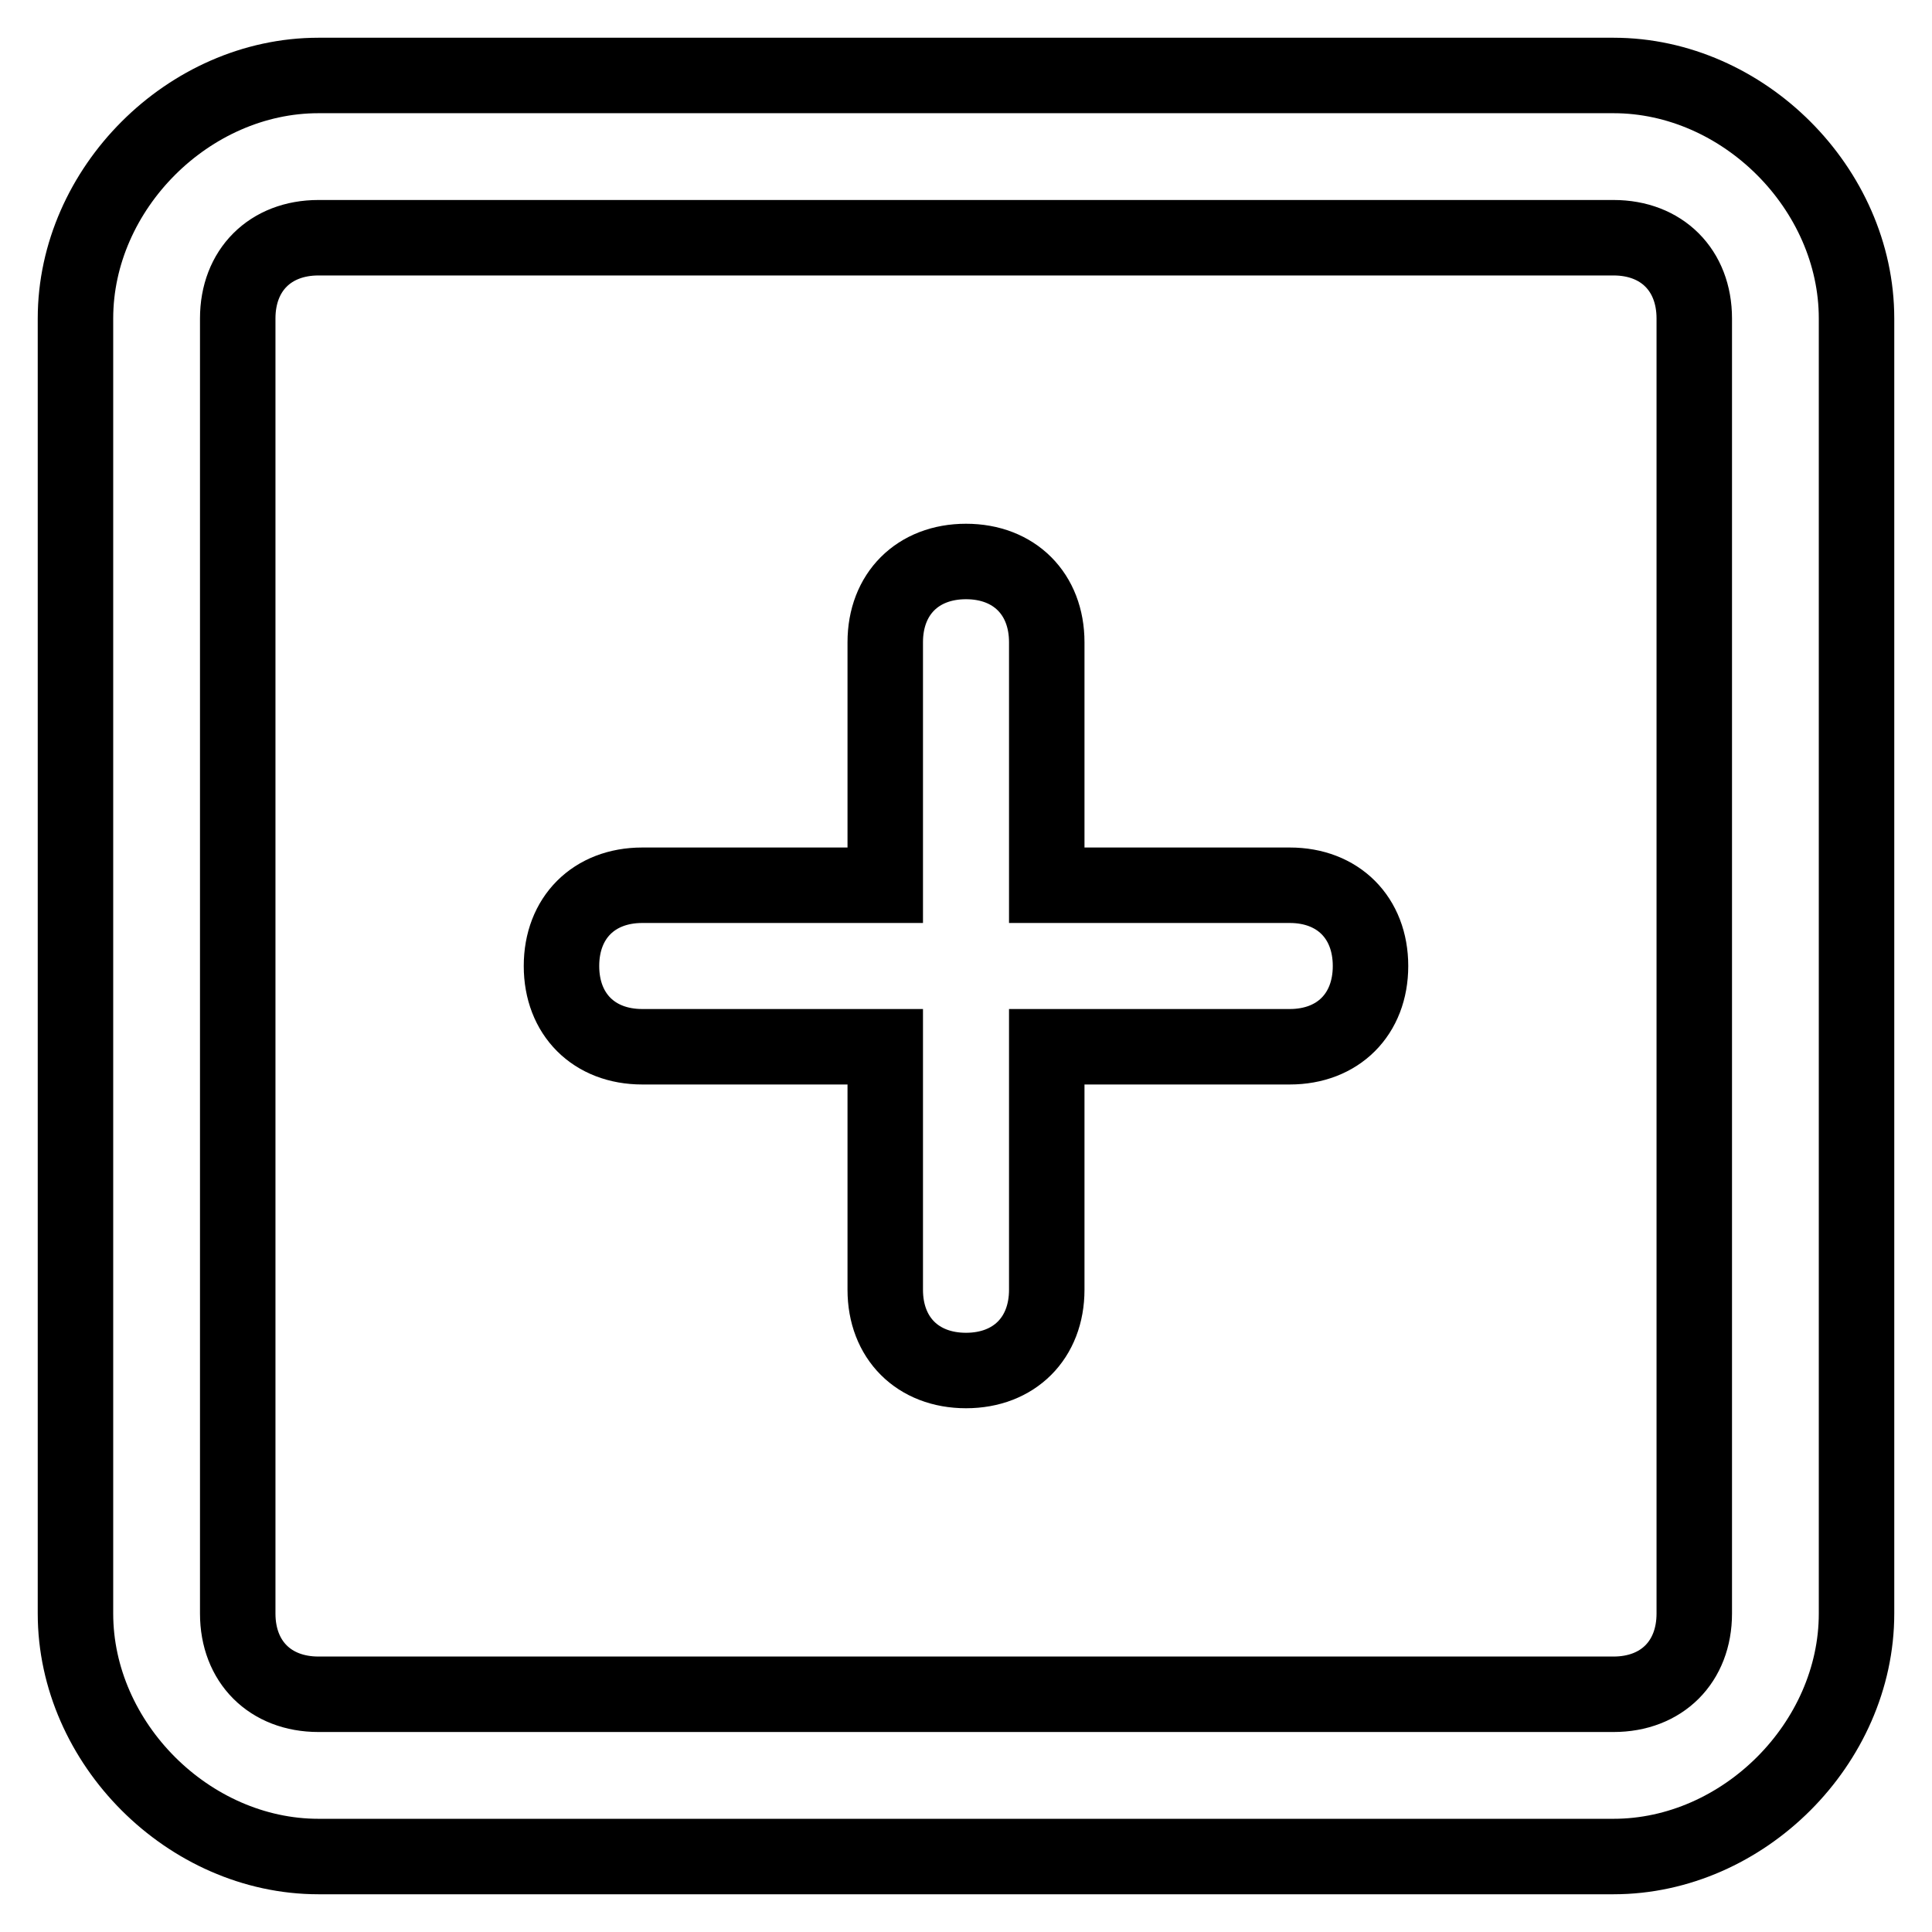
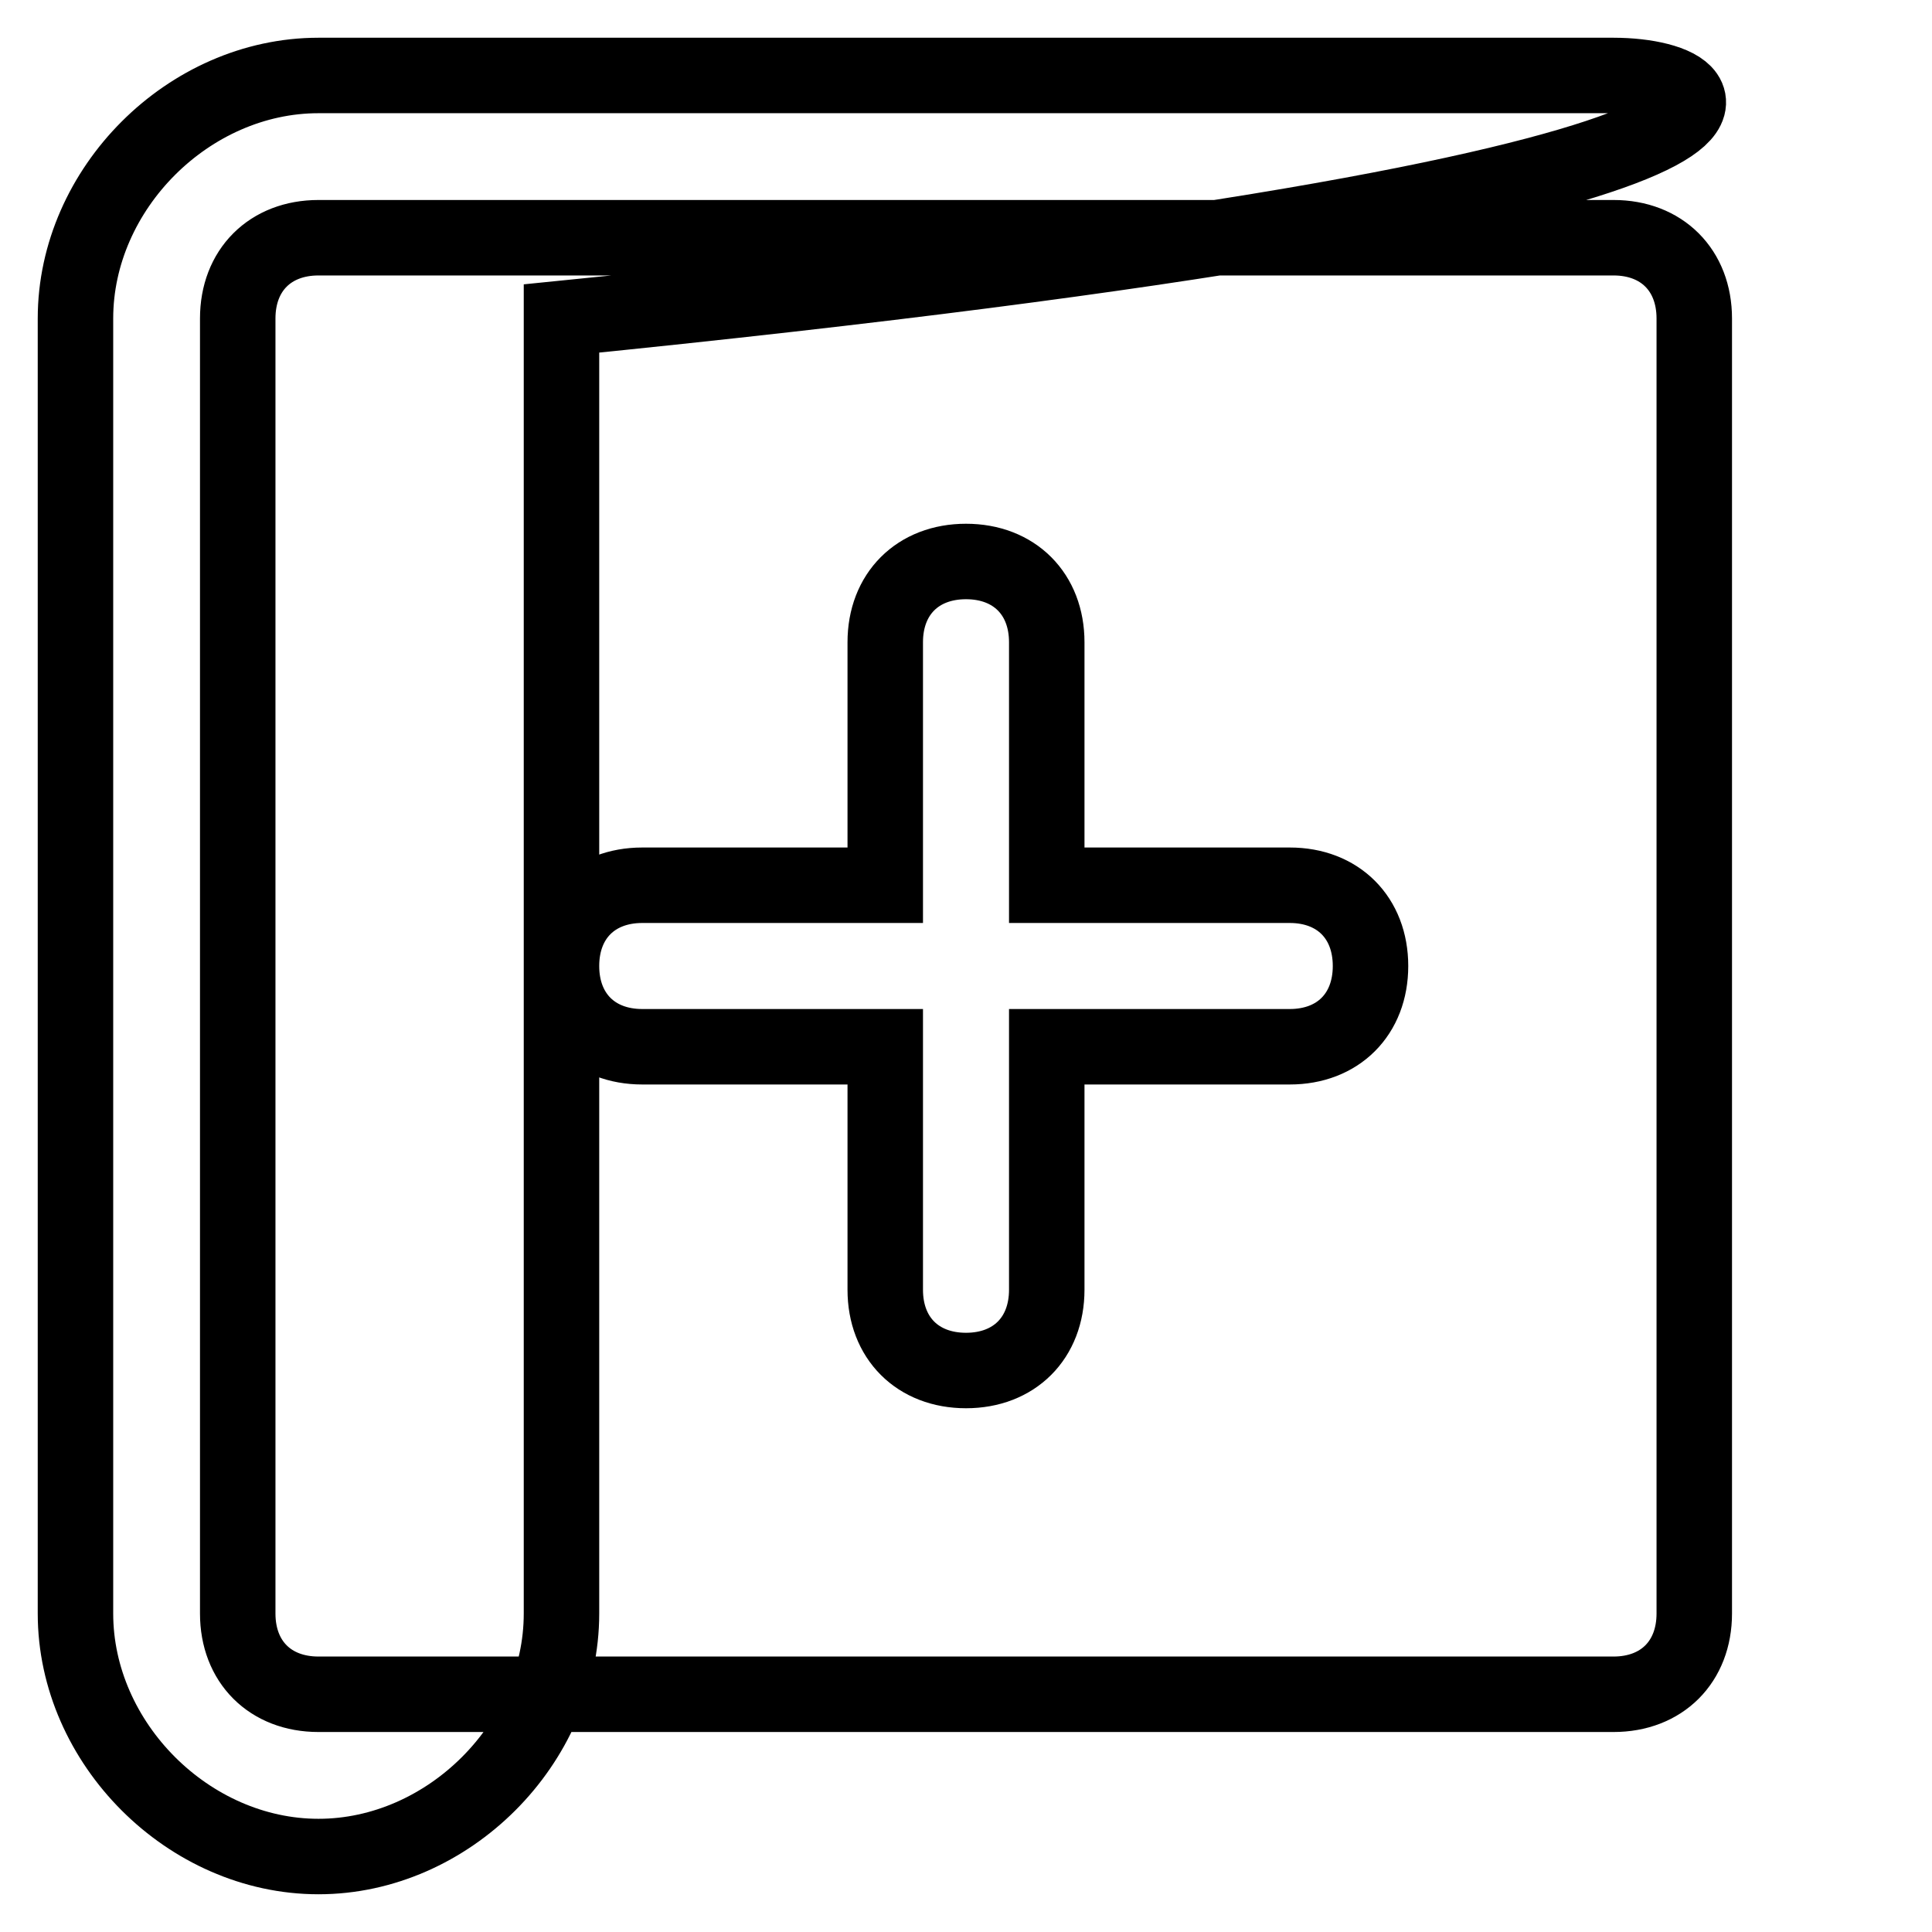
<svg xmlns="http://www.w3.org/2000/svg" version="1.1" x="0px" y="0px" viewBox="0 0 256 256" enable-background="new 0 0 256 256" xml:space="preserve">
  <g>
-     <path stroke-width="10" fill-opacity="0" stroke="#000000" d="M224.5,213.8c0,6.4-4.3,10.7-10.7,10.7H42.2c-6.4,0-10.7-4.3-10.7-10.7V42.2c0-6.4,4.3-10.7,10.7-10.7 h171.6c6.4,0,10.7,4.3,10.7,10.7V213.8z M213.8,10H42.2C25,10,10,25,10,42.2v171.6C10,231,25,246,42.2,246h171.6 c17.2,0,32.2-15,32.2-32.2V42.2C246,25,231,10,213.8,10z M170.9,117.3h-32.2V85.1c0-6.4-4.3-10.7-10.7-10.7 c-6.4,0-10.7,4.3-10.7,10.7v32.2H85.1c-6.4,0-10.7,4.3-10.7,10.7c0,6.4,4.3,10.7,10.7,10.7h32.2v32.2c0,6.4,4.3,10.7,10.7,10.7 c6.4,0,10.7-4.3,10.7-10.7v-32.2h32.2c6.4,0,10.7-4.3,10.7-10.7C181.6,121.6,177.3,117.3,170.9,117.3L170.9,117.3z" />
+     <path stroke-width="10" fill-opacity="0" stroke="#000000" d="M224.5,213.8c0,6.4-4.3,10.7-10.7,10.7H42.2c-6.4,0-10.7-4.3-10.7-10.7V42.2c0-6.4,4.3-10.7,10.7-10.7 h171.6c6.4,0,10.7,4.3,10.7,10.7V213.8z M213.8,10H42.2C25,10,10,25,10,42.2v171.6C10,231,25,246,42.2,246c17.2,0,32.2-15,32.2-32.2V42.2C246,25,231,10,213.8,10z M170.9,117.3h-32.2V85.1c0-6.4-4.3-10.7-10.7-10.7 c-6.4,0-10.7,4.3-10.7,10.7v32.2H85.1c-6.4,0-10.7,4.3-10.7,10.7c0,6.4,4.3,10.7,10.7,10.7h32.2v32.2c0,6.4,4.3,10.7,10.7,10.7 c6.4,0,10.7-4.3,10.7-10.7v-32.2h32.2c6.4,0,10.7-4.3,10.7-10.7C181.6,121.6,177.3,117.3,170.9,117.3L170.9,117.3z" />
  </g>
</svg>